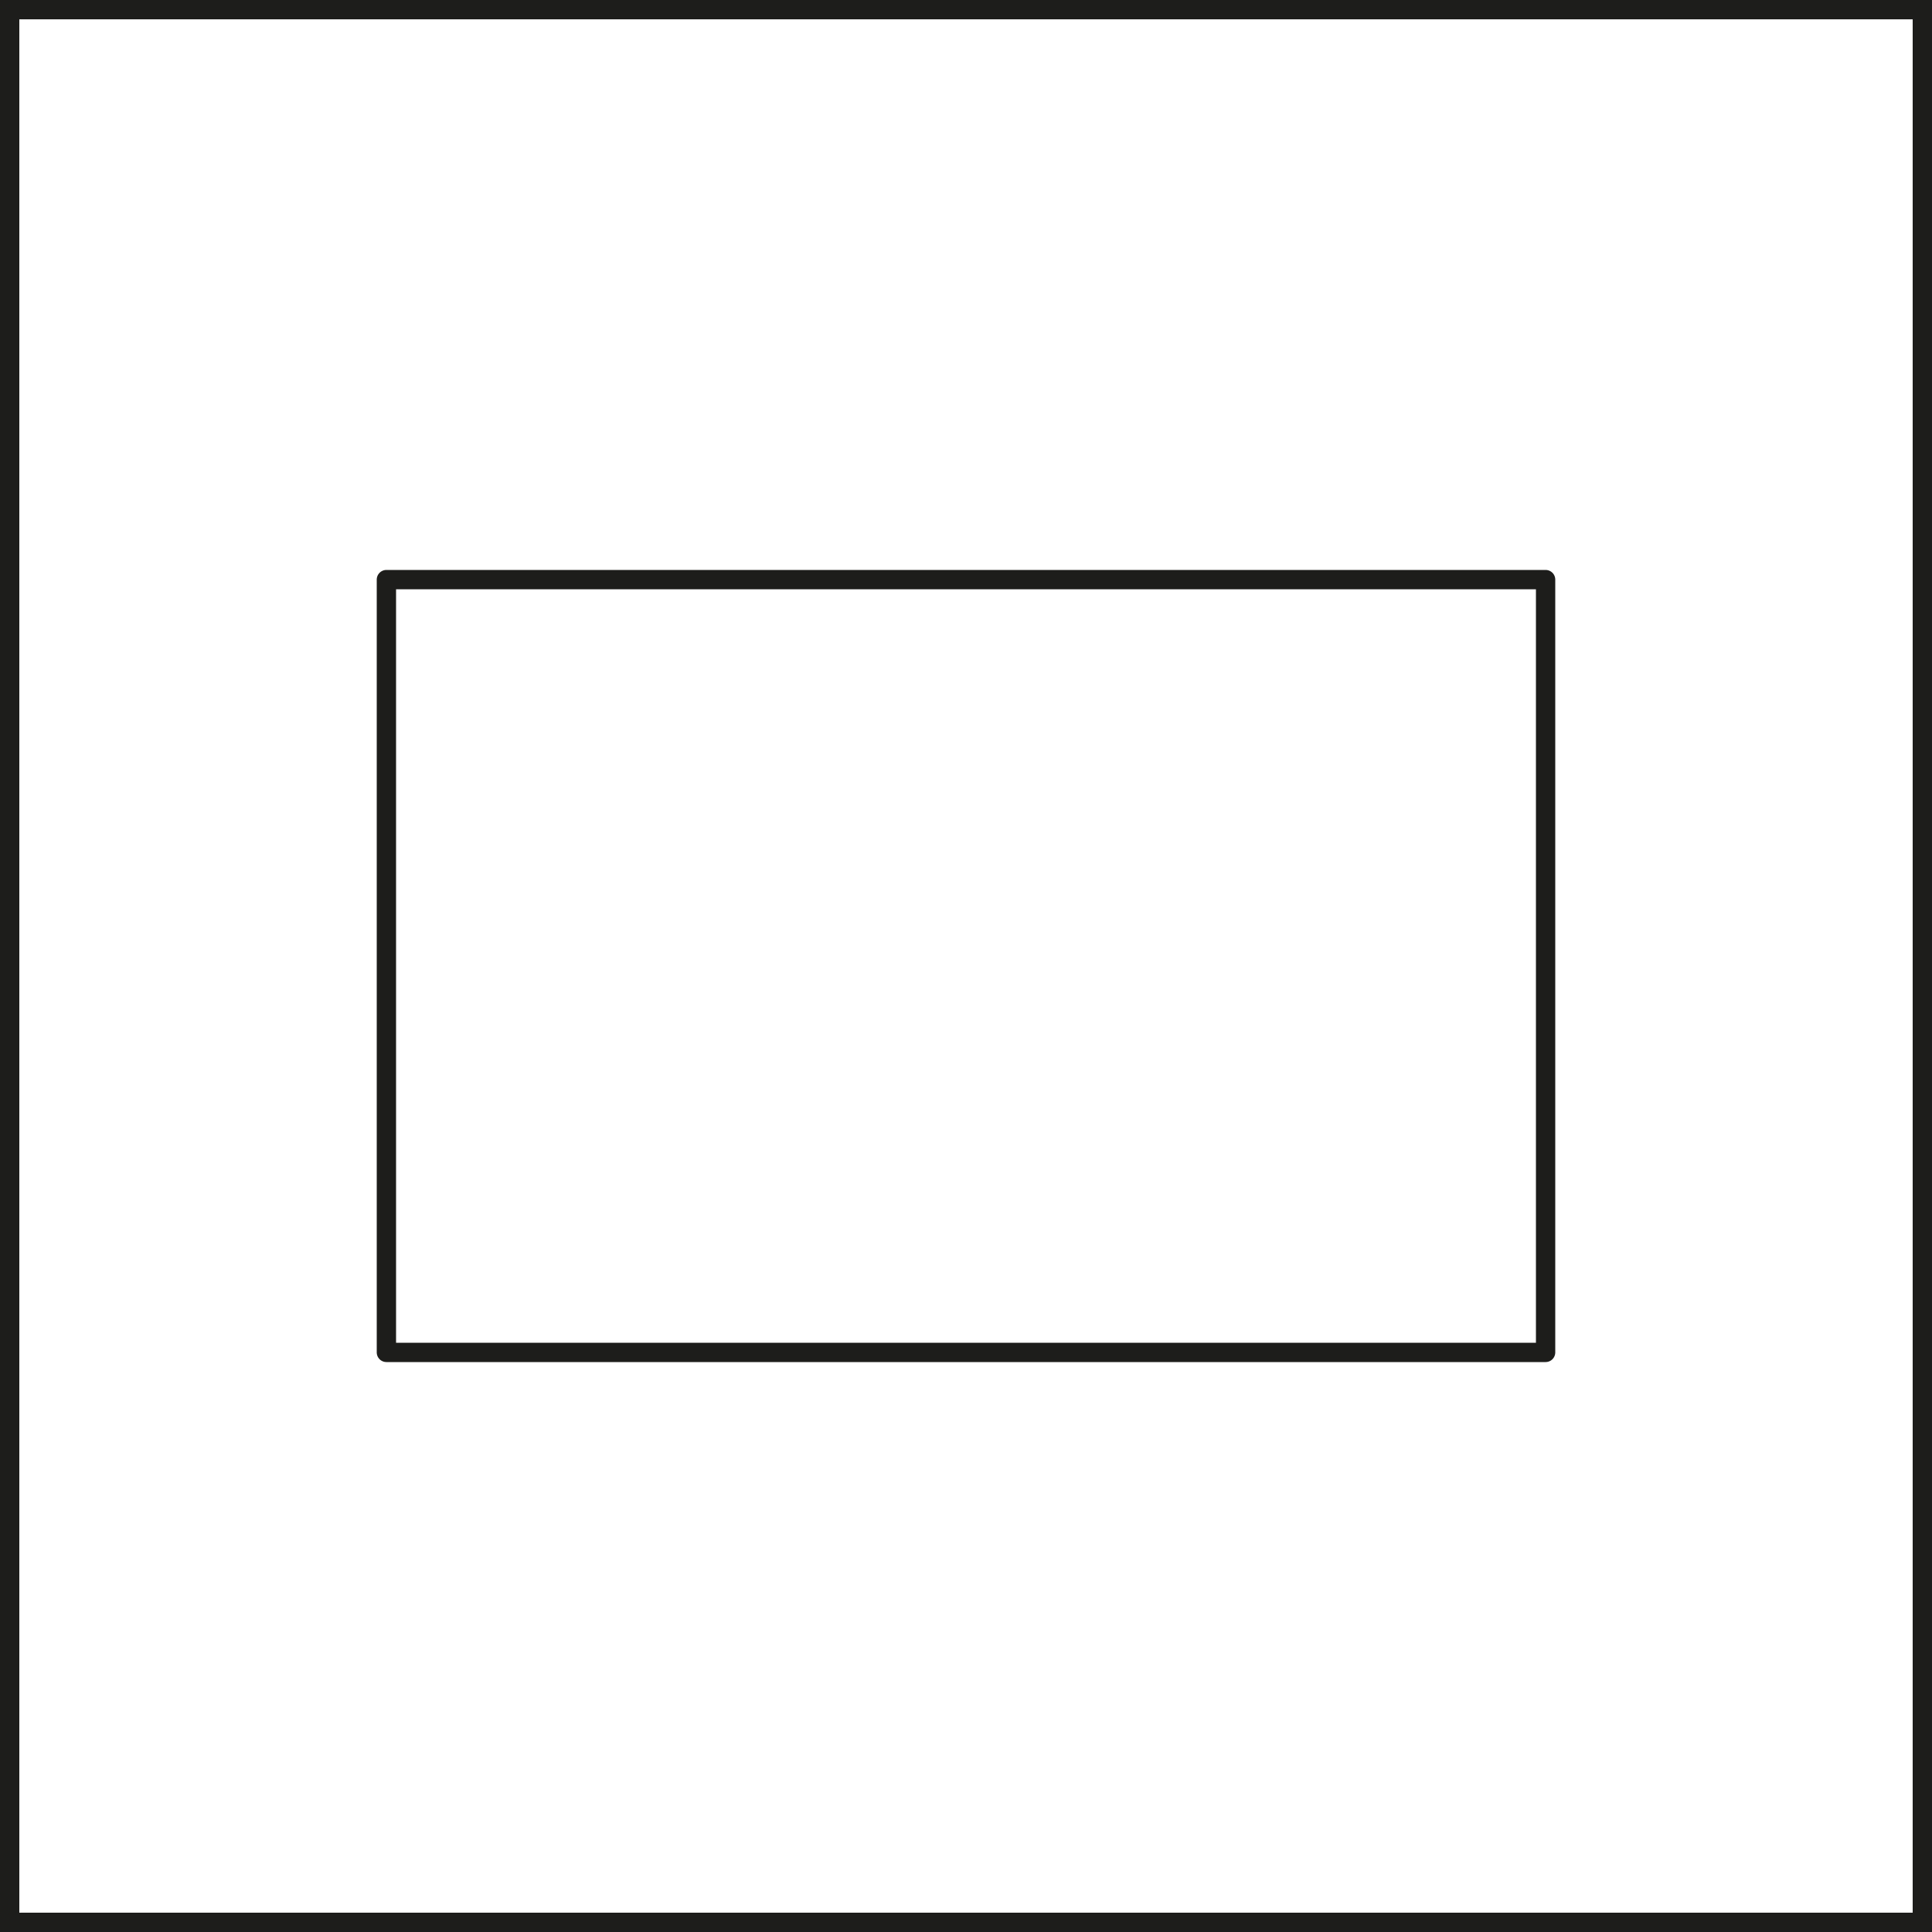
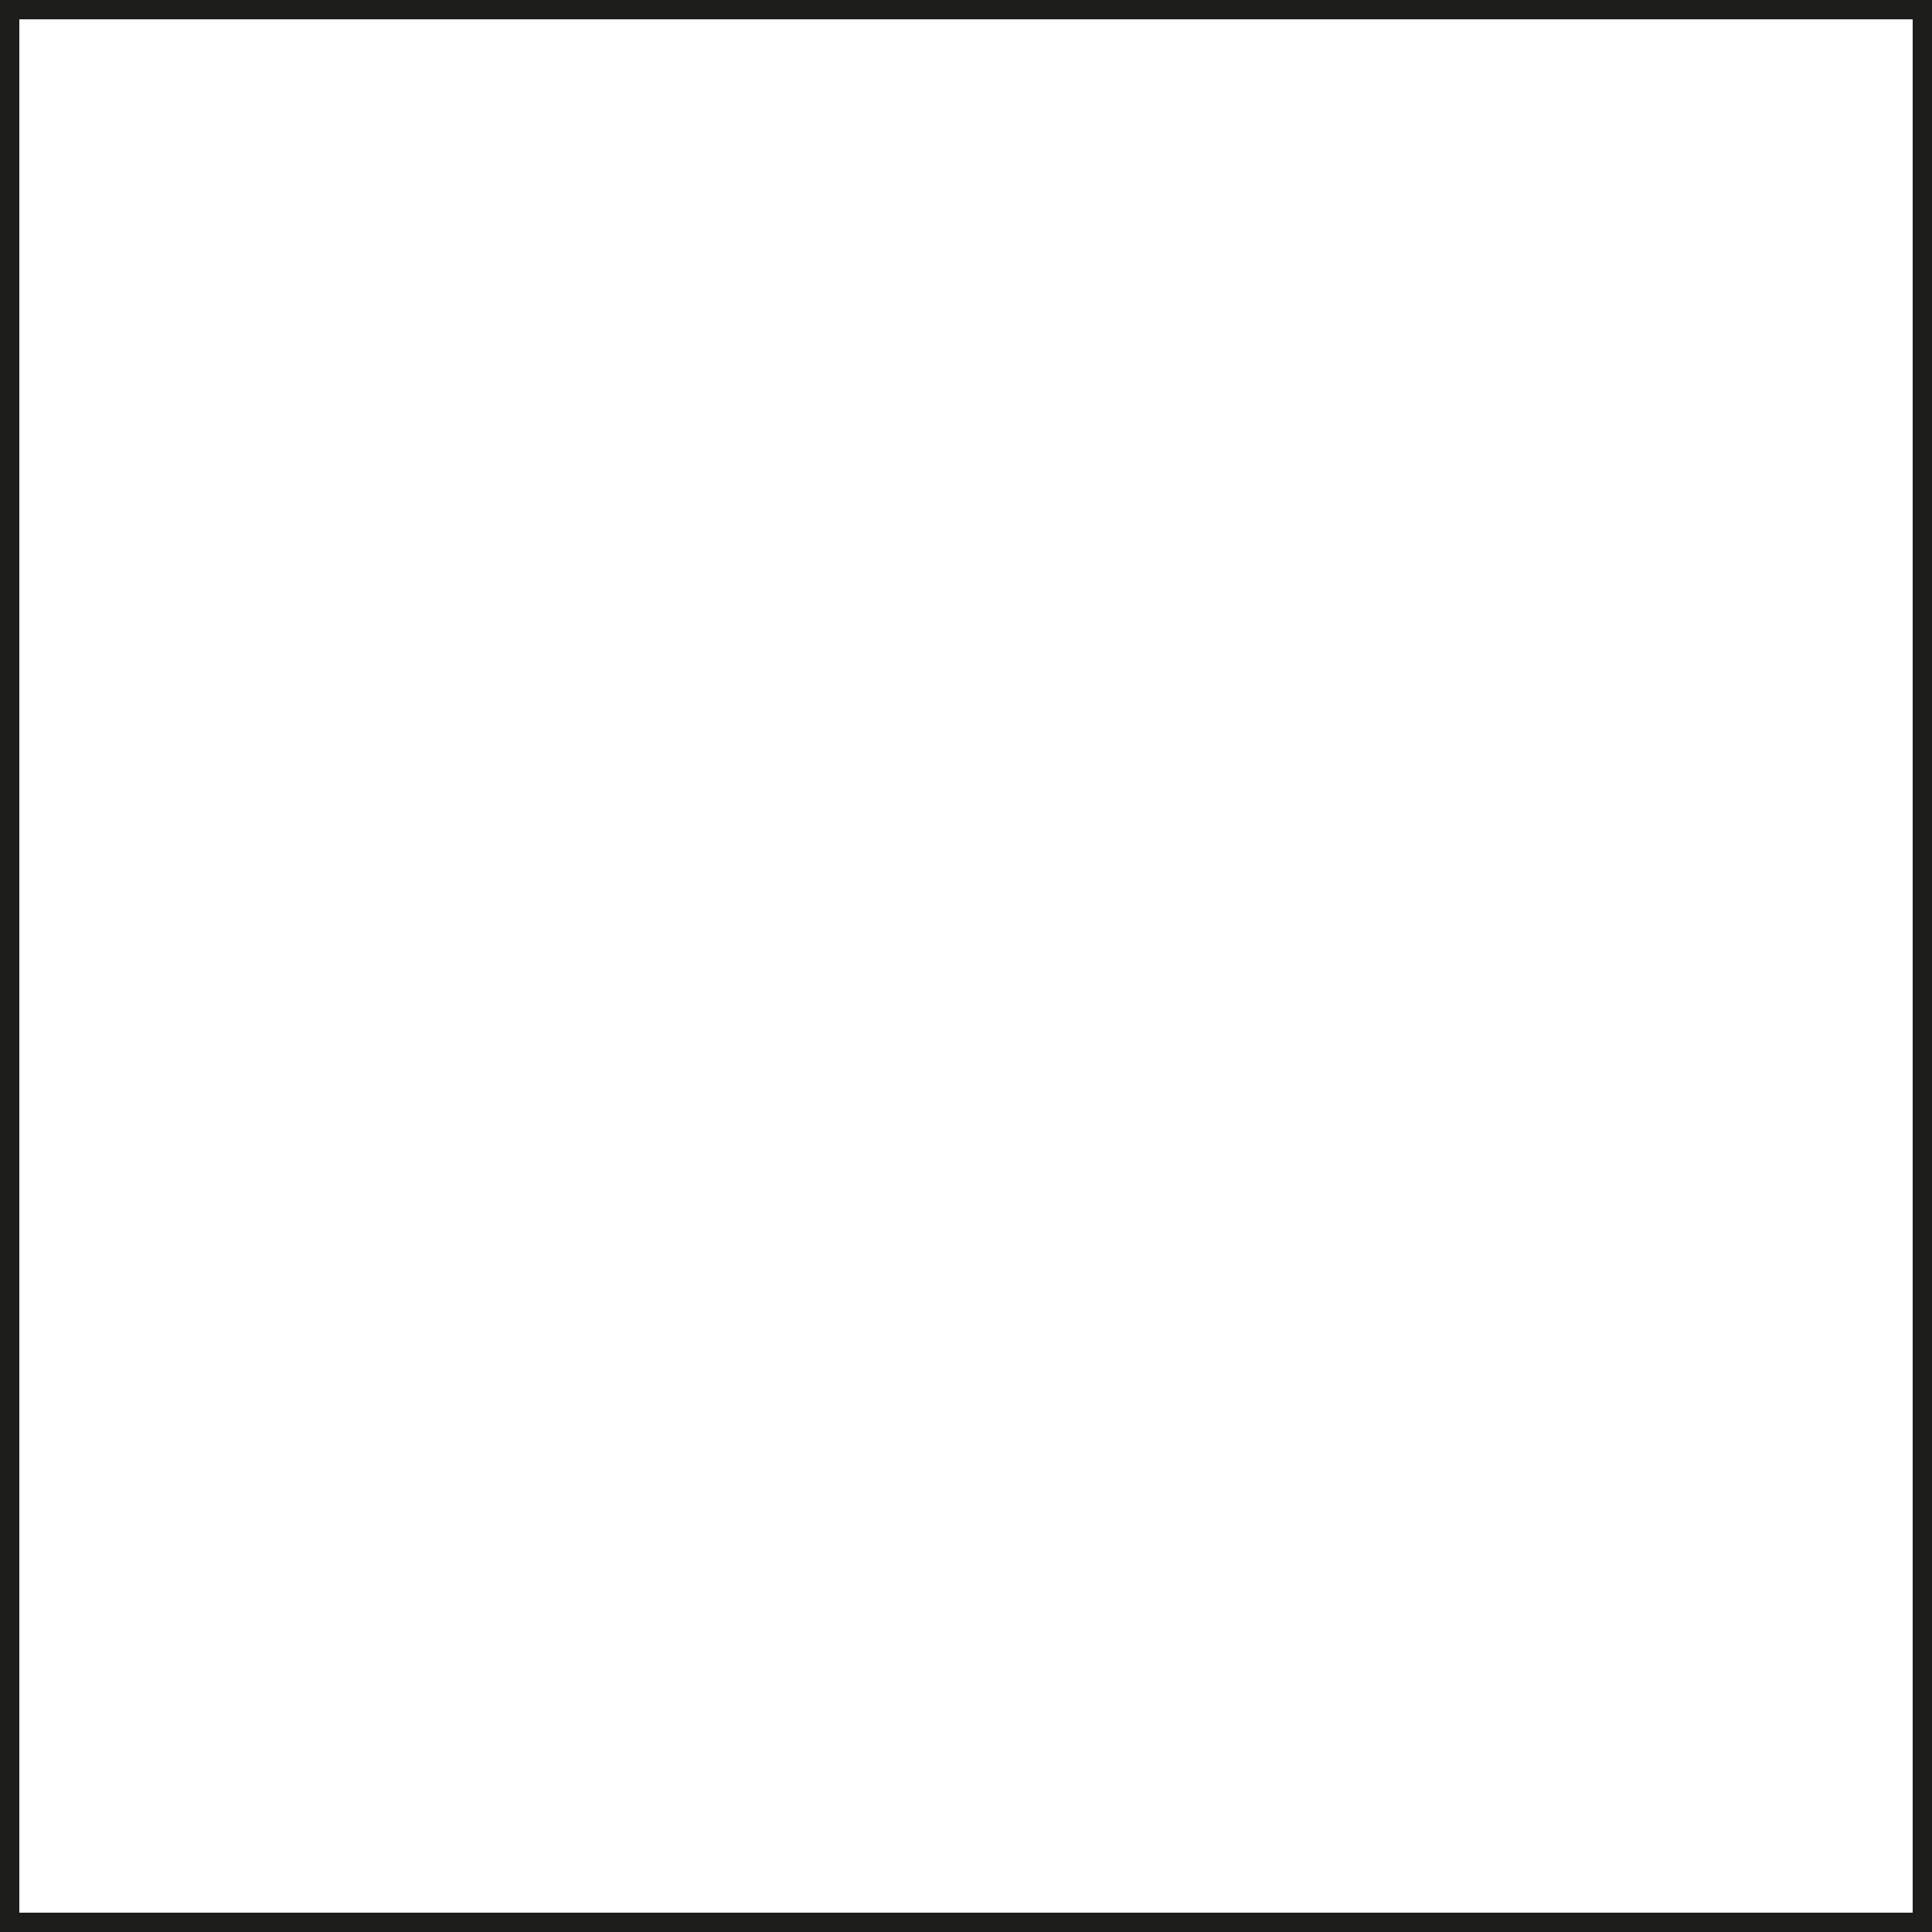
<svg xmlns="http://www.w3.org/2000/svg" width="100" height="100" viewBox="0 0 100 100">
  <path d="M99,1V99H1V1H99m1-1H0V100H100V0Z" style="fill:#1d1d1b" />
-   <rect x="30" y="20" width="40" height="60" transform="translate(0 100) rotate(-90)" style="fill:none;stroke:#1d1d1b;stroke-linejoin:round" />
</svg>